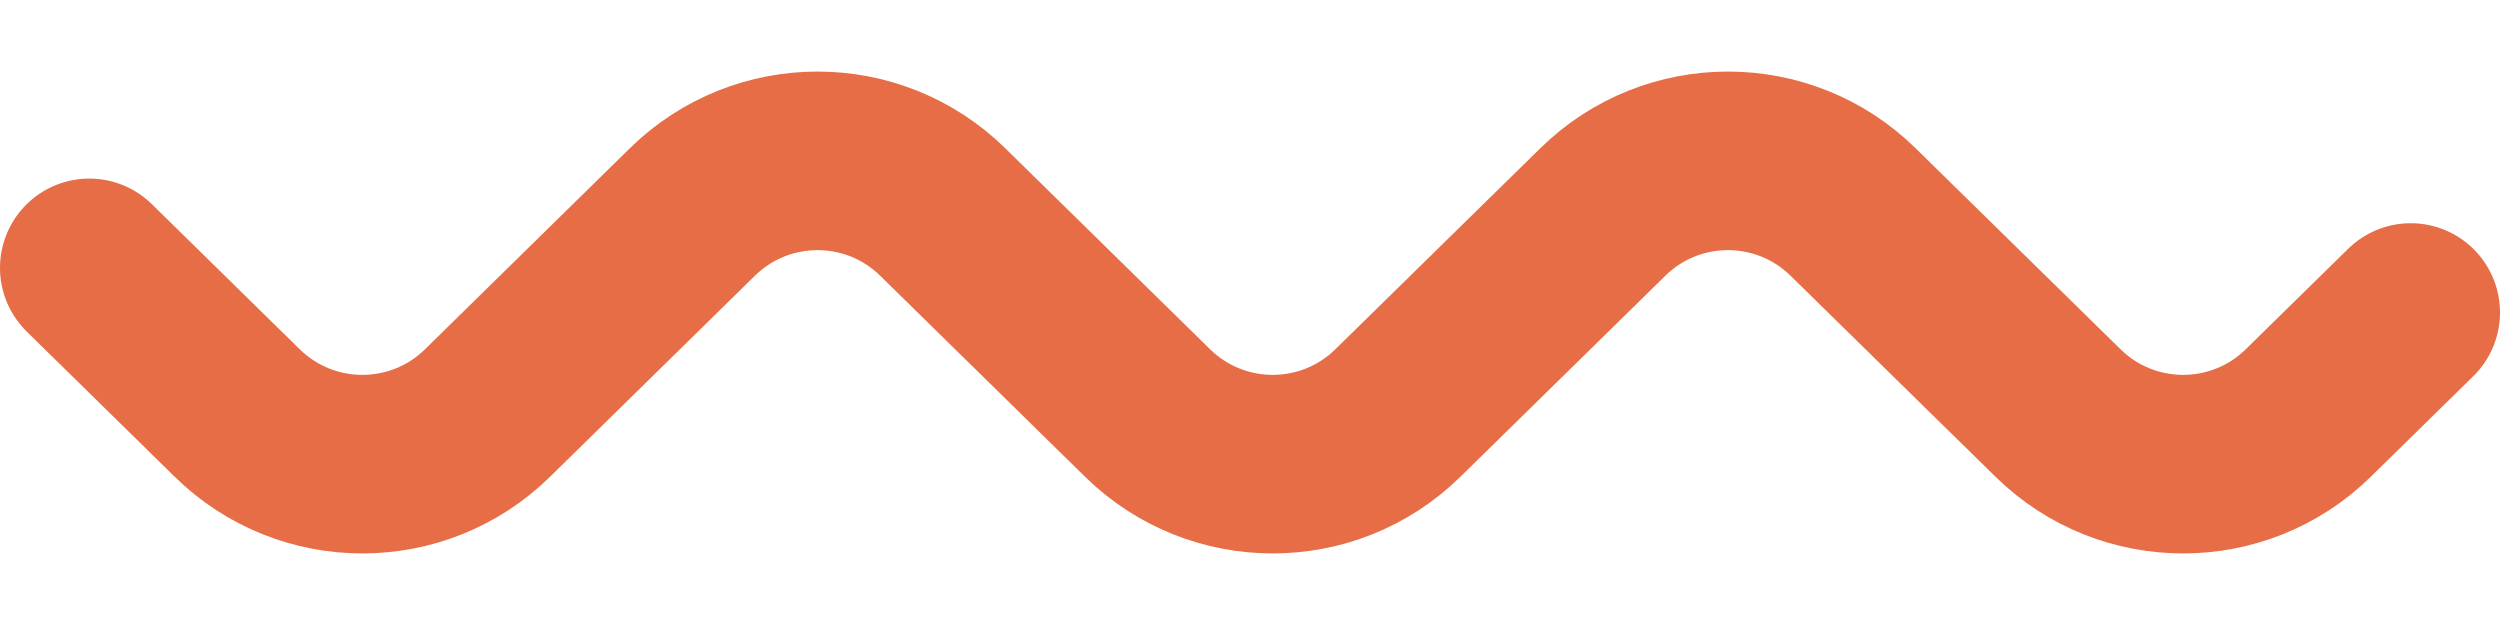
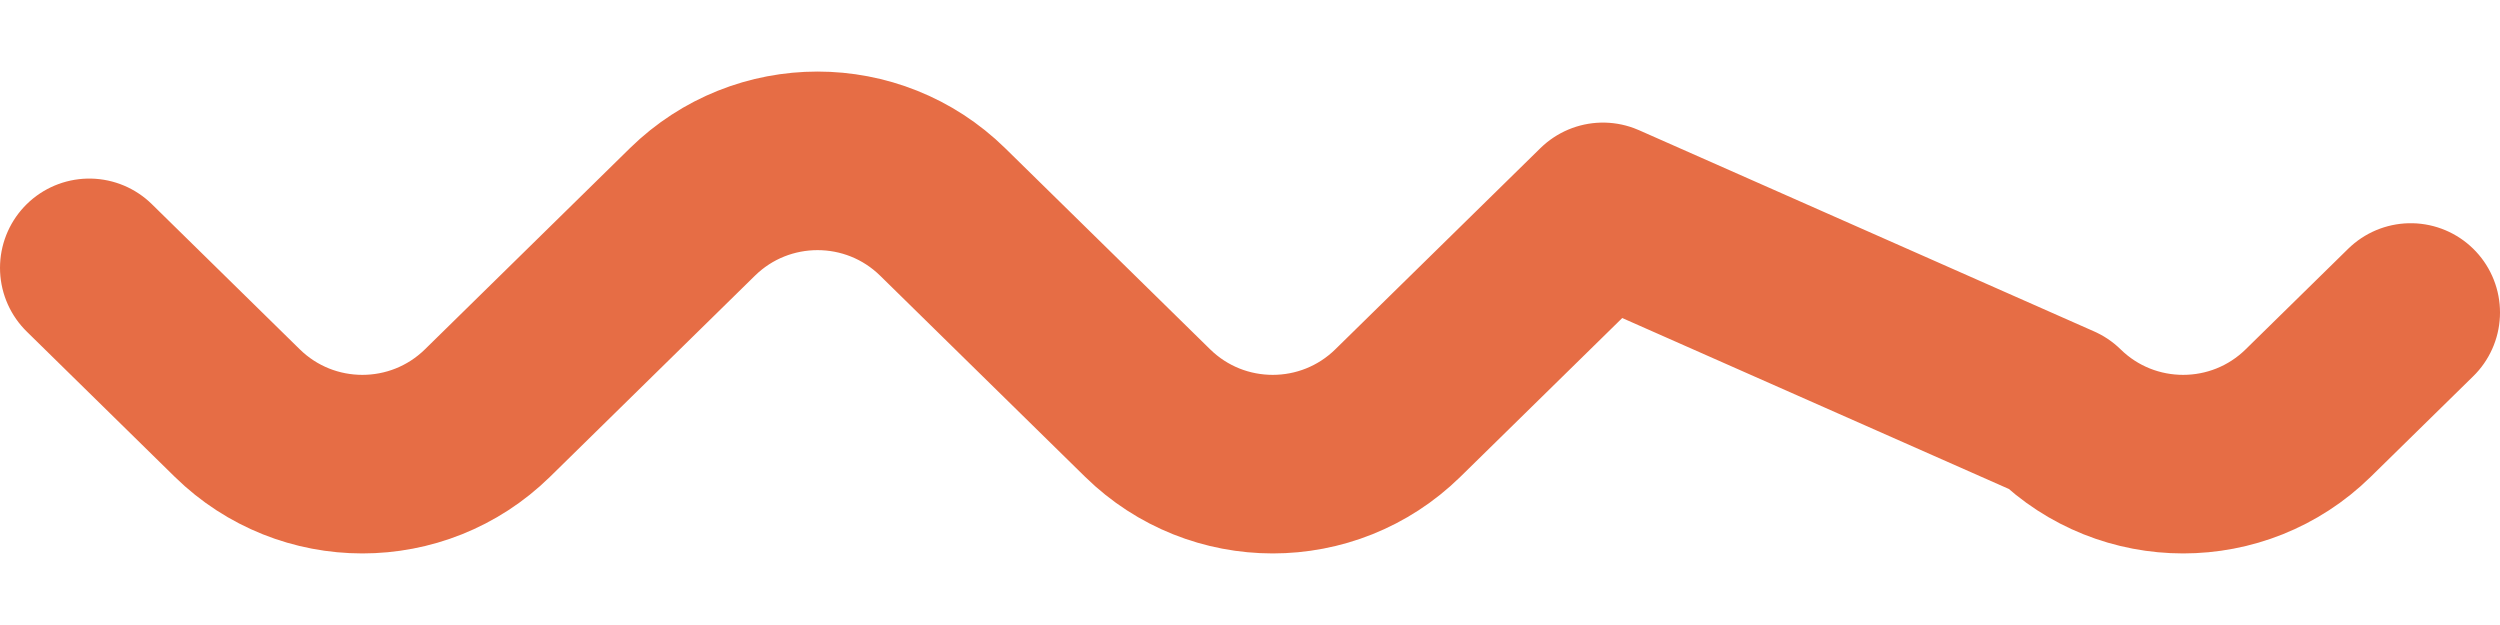
<svg xmlns="http://www.w3.org/2000/svg" width="28" height="7" viewBox="0 0 28 7" fill="none">
-   <path d="M1 3L2.658 4.627C3.436 5.389 4.681 5.389 5.459 4.627L7.756 2.373C8.534 1.611 9.779 1.611 10.557 2.373L12.854 4.627C13.632 5.389 14.877 5.389 15.655 4.627L17.953 2.373C18.73 1.611 19.976 1.611 20.753 2.373L23.051 4.627C23.828 5.389 25.074 5.389 25.851 4.627L27 3.5" stroke="#E66D45" stroke-width="2" stroke-linecap="round" stroke-linejoin="round" />
+   <path d="M1 3L2.658 4.627C3.436 5.389 4.681 5.389 5.459 4.627L7.756 2.373C8.534 1.611 9.779 1.611 10.557 2.373L12.854 4.627C13.632 5.389 14.877 5.389 15.655 4.627L17.953 2.373L23.051 4.627C23.828 5.389 25.074 5.389 25.851 4.627L27 3.5" stroke="#E66D45" stroke-width="2" stroke-linecap="round" stroke-linejoin="round" />
</svg>